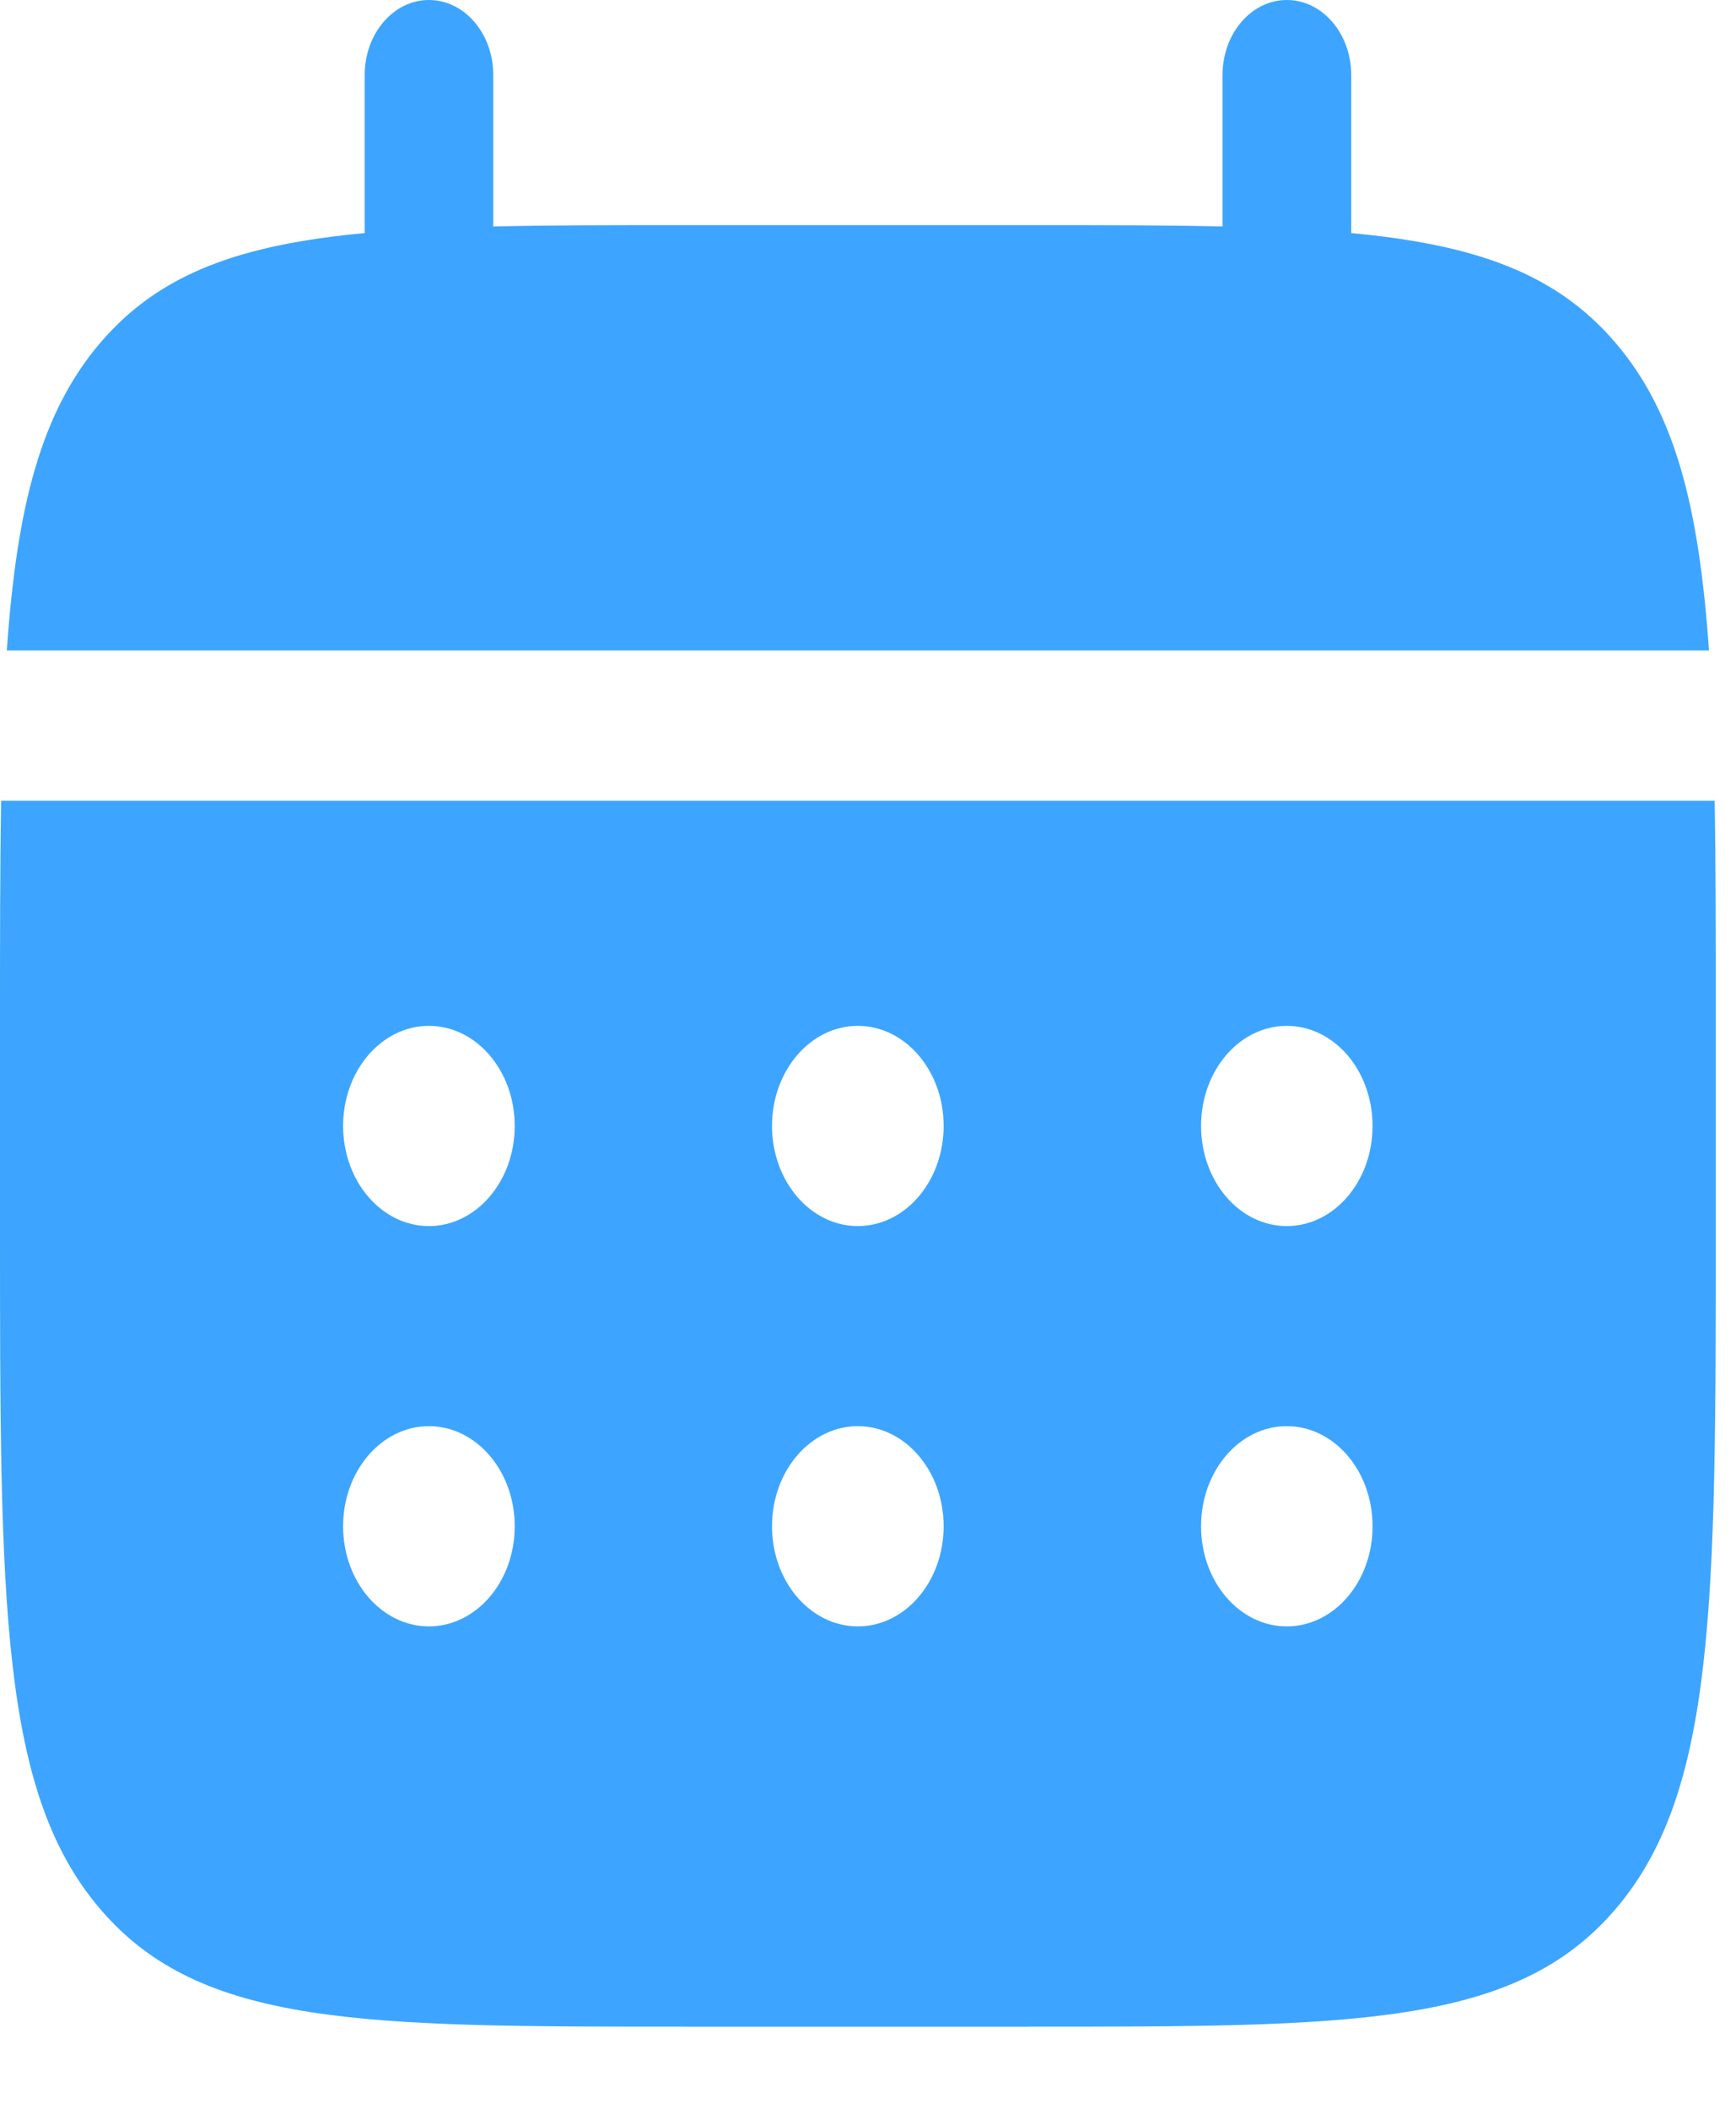
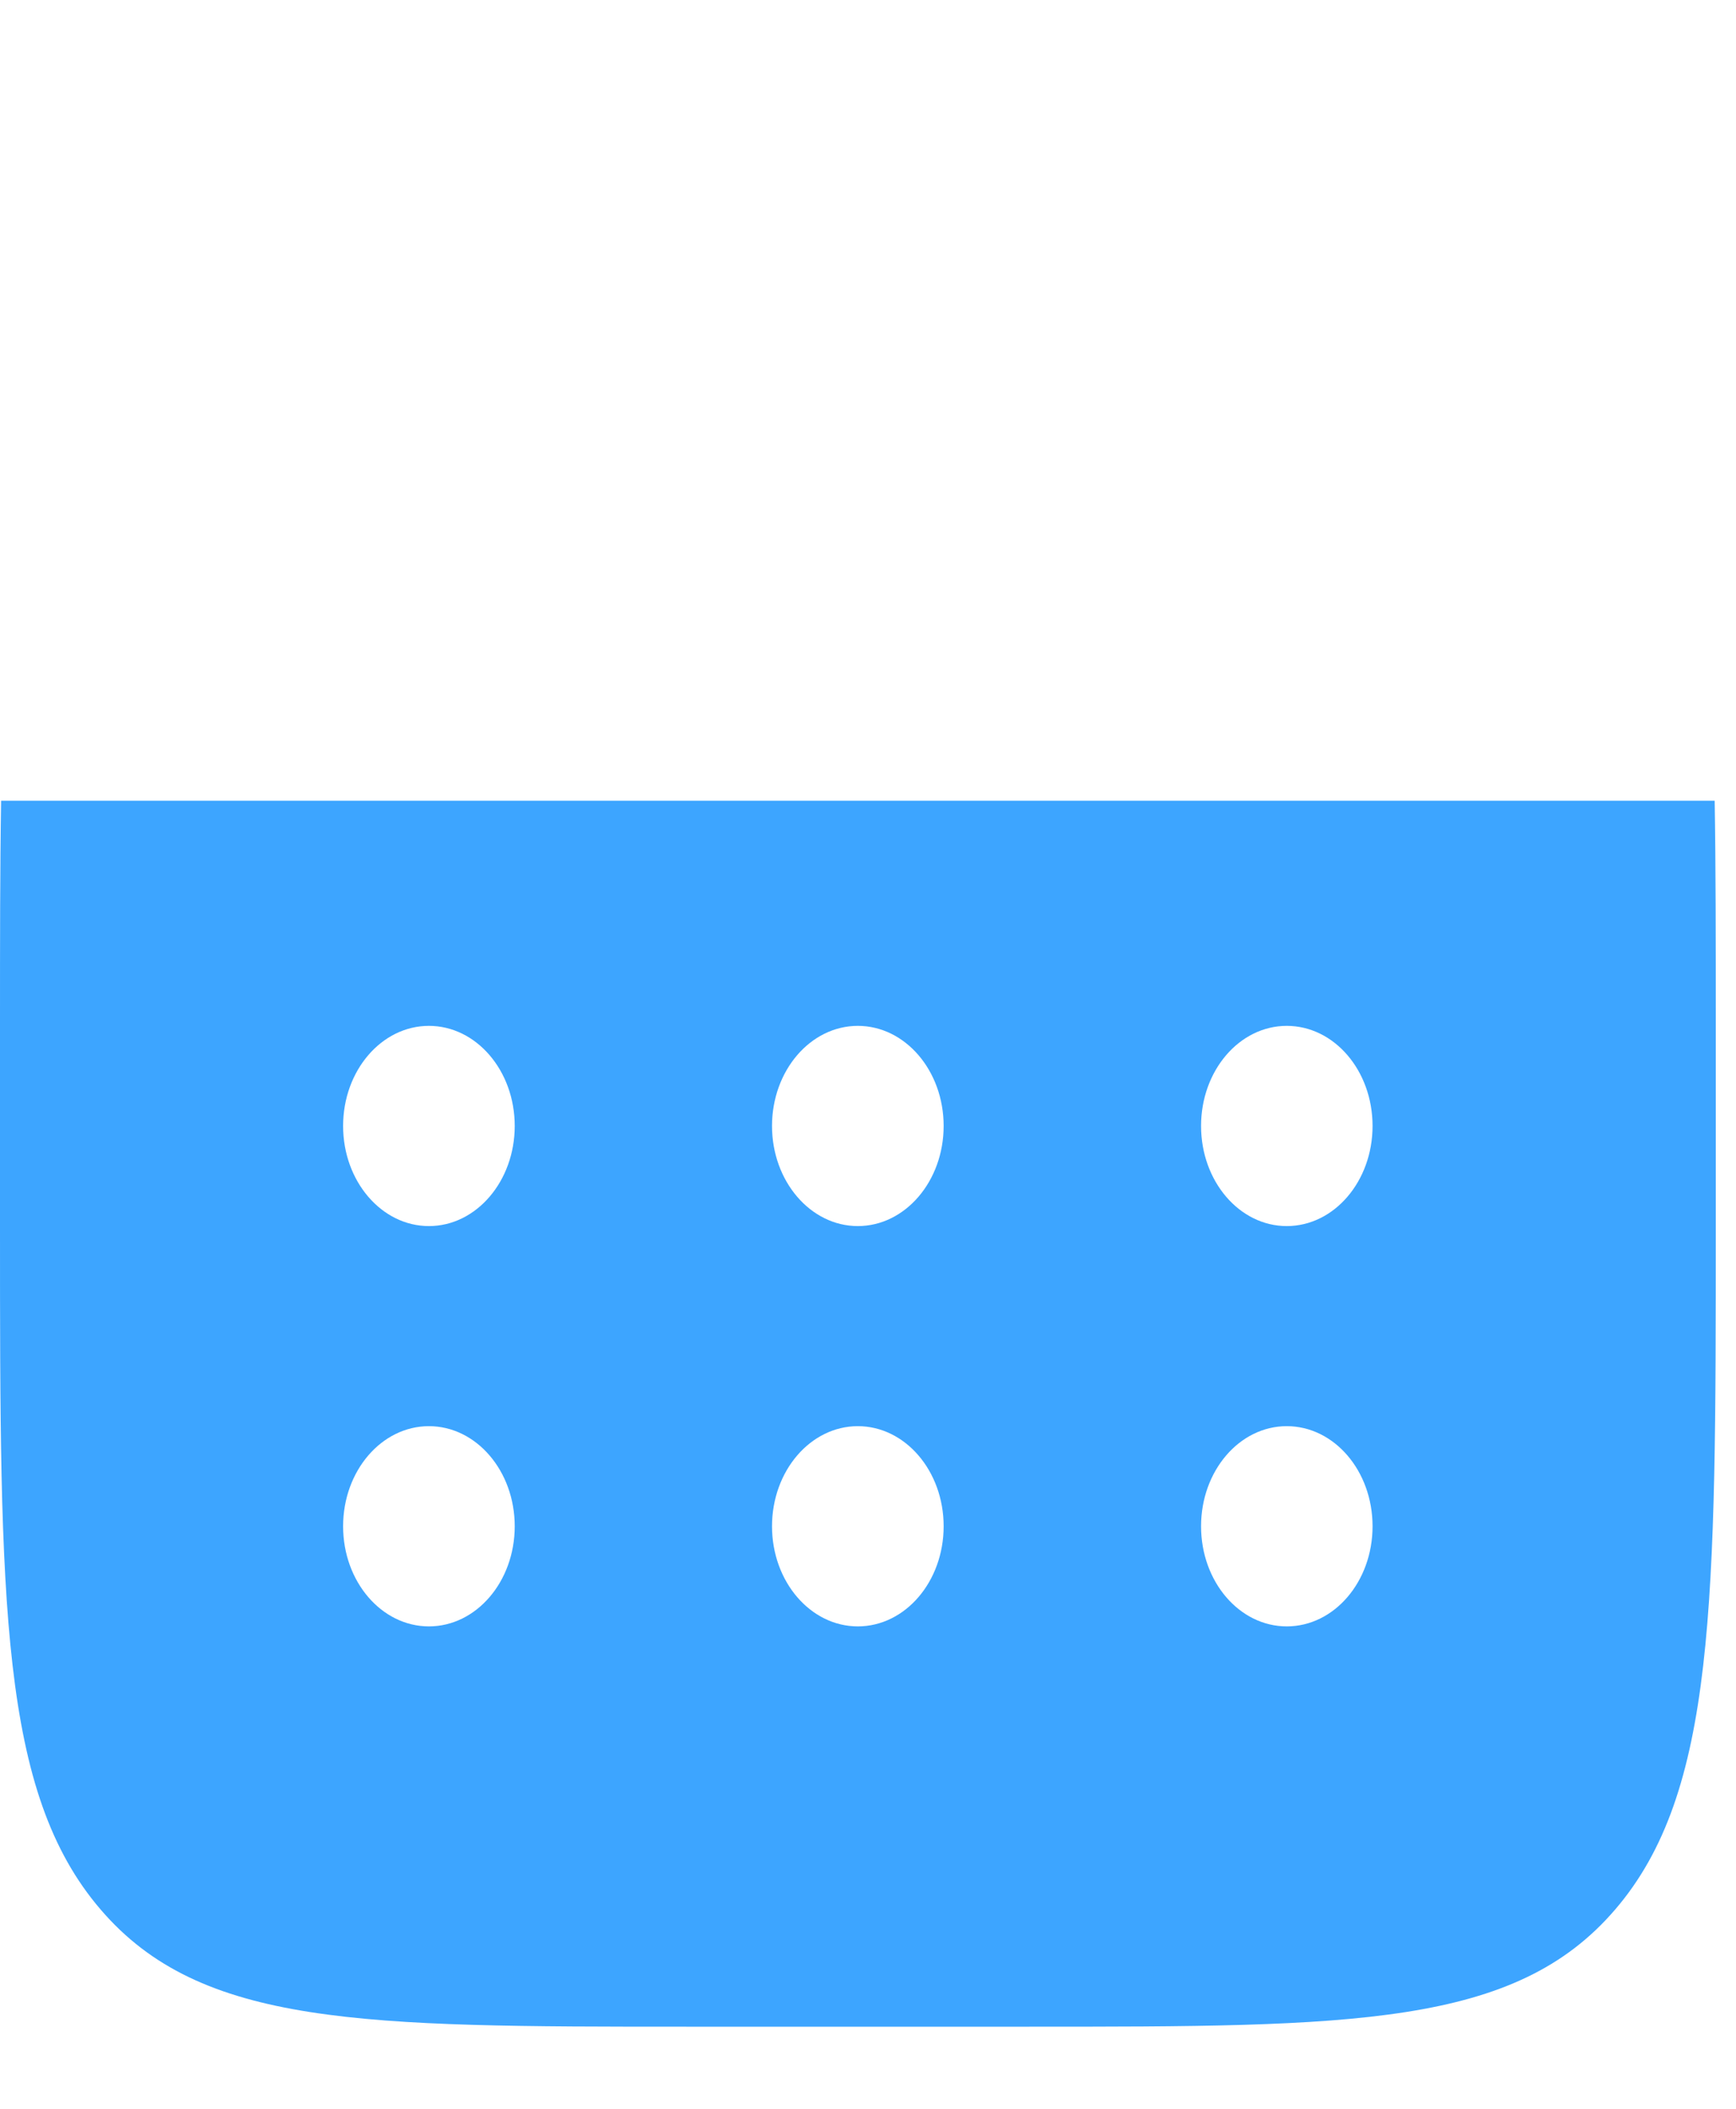
<svg xmlns="http://www.w3.org/2000/svg" width="14" height="17" viewBox="0 0 14 17" fill="none">
-   <path d="M3.978 0.605C3.978 0.271 3.746 0 3.459 0C3.173 0 2.941 0.271 2.941 0.605V1.879C1.945 1.972 1.291 2.2 0.811 2.761C0.331 3.321 0.135 4.083 0.055 5.244H13.782C13.702 4.083 13.507 3.321 13.026 2.761C12.546 2.2 11.892 1.972 10.897 1.879V0.605C10.897 0.271 10.664 0 10.378 0C10.091 0 9.859 0.271 9.859 0.605V1.826C9.399 1.815 8.883 1.815 8.302 1.815H5.535C4.955 1.815 4.439 1.815 3.978 1.826V0.605Z" fill="#3DA5FF" />
  <path fill-rule="evenodd" clip-rule="evenodd" d="M0 8.27C0 7.593 7.86069e-08 6.991 0.009 6.455H13.828C13.837 6.991 13.837 7.593 13.837 8.27V9.884C13.837 12.926 13.837 14.448 13.026 15.393C12.216 16.338 10.911 16.338 8.302 16.338H5.535C2.926 16.338 1.621 16.338 0.811 15.393C8.24728e-08 14.448 0 12.926 0 9.884V8.27ZM10.377 9.884C10.76 9.884 11.069 9.522 11.069 9.077C11.069 8.631 10.76 8.27 10.377 8.27C9.995 8.27 9.686 8.631 9.686 9.077C9.686 9.522 9.995 9.884 10.377 9.884ZM10.377 13.111C10.76 13.111 11.069 12.75 11.069 12.304C11.069 11.858 10.76 11.497 10.377 11.497C9.995 11.497 9.686 11.858 9.686 12.304C9.686 12.75 9.995 13.111 10.377 13.111ZM7.61 9.077C7.61 9.522 7.3 9.884 6.918 9.884C6.536 9.884 6.226 9.522 6.226 9.077C6.226 8.631 6.536 8.27 6.918 8.27C7.3 8.27 7.61 8.631 7.61 9.077ZM7.61 12.304C7.61 12.75 7.3 13.111 6.918 13.111C6.536 13.111 6.226 12.75 6.226 12.304C6.226 11.858 6.536 11.497 6.918 11.497C7.3 11.497 7.61 11.858 7.61 12.304ZM3.459 9.884C3.841 9.884 4.151 9.522 4.151 9.077C4.151 8.631 3.841 8.27 3.459 8.27C3.077 8.27 2.767 8.631 2.767 9.077C2.767 9.522 3.077 9.884 3.459 9.884ZM3.459 13.111C3.841 13.111 4.151 12.75 4.151 12.304C4.151 11.858 3.841 11.497 3.459 11.497C3.077 11.497 2.767 11.858 2.767 12.304C2.767 12.75 3.077 13.111 3.459 13.111Z" fill="#3DA5FF" />
</svg>